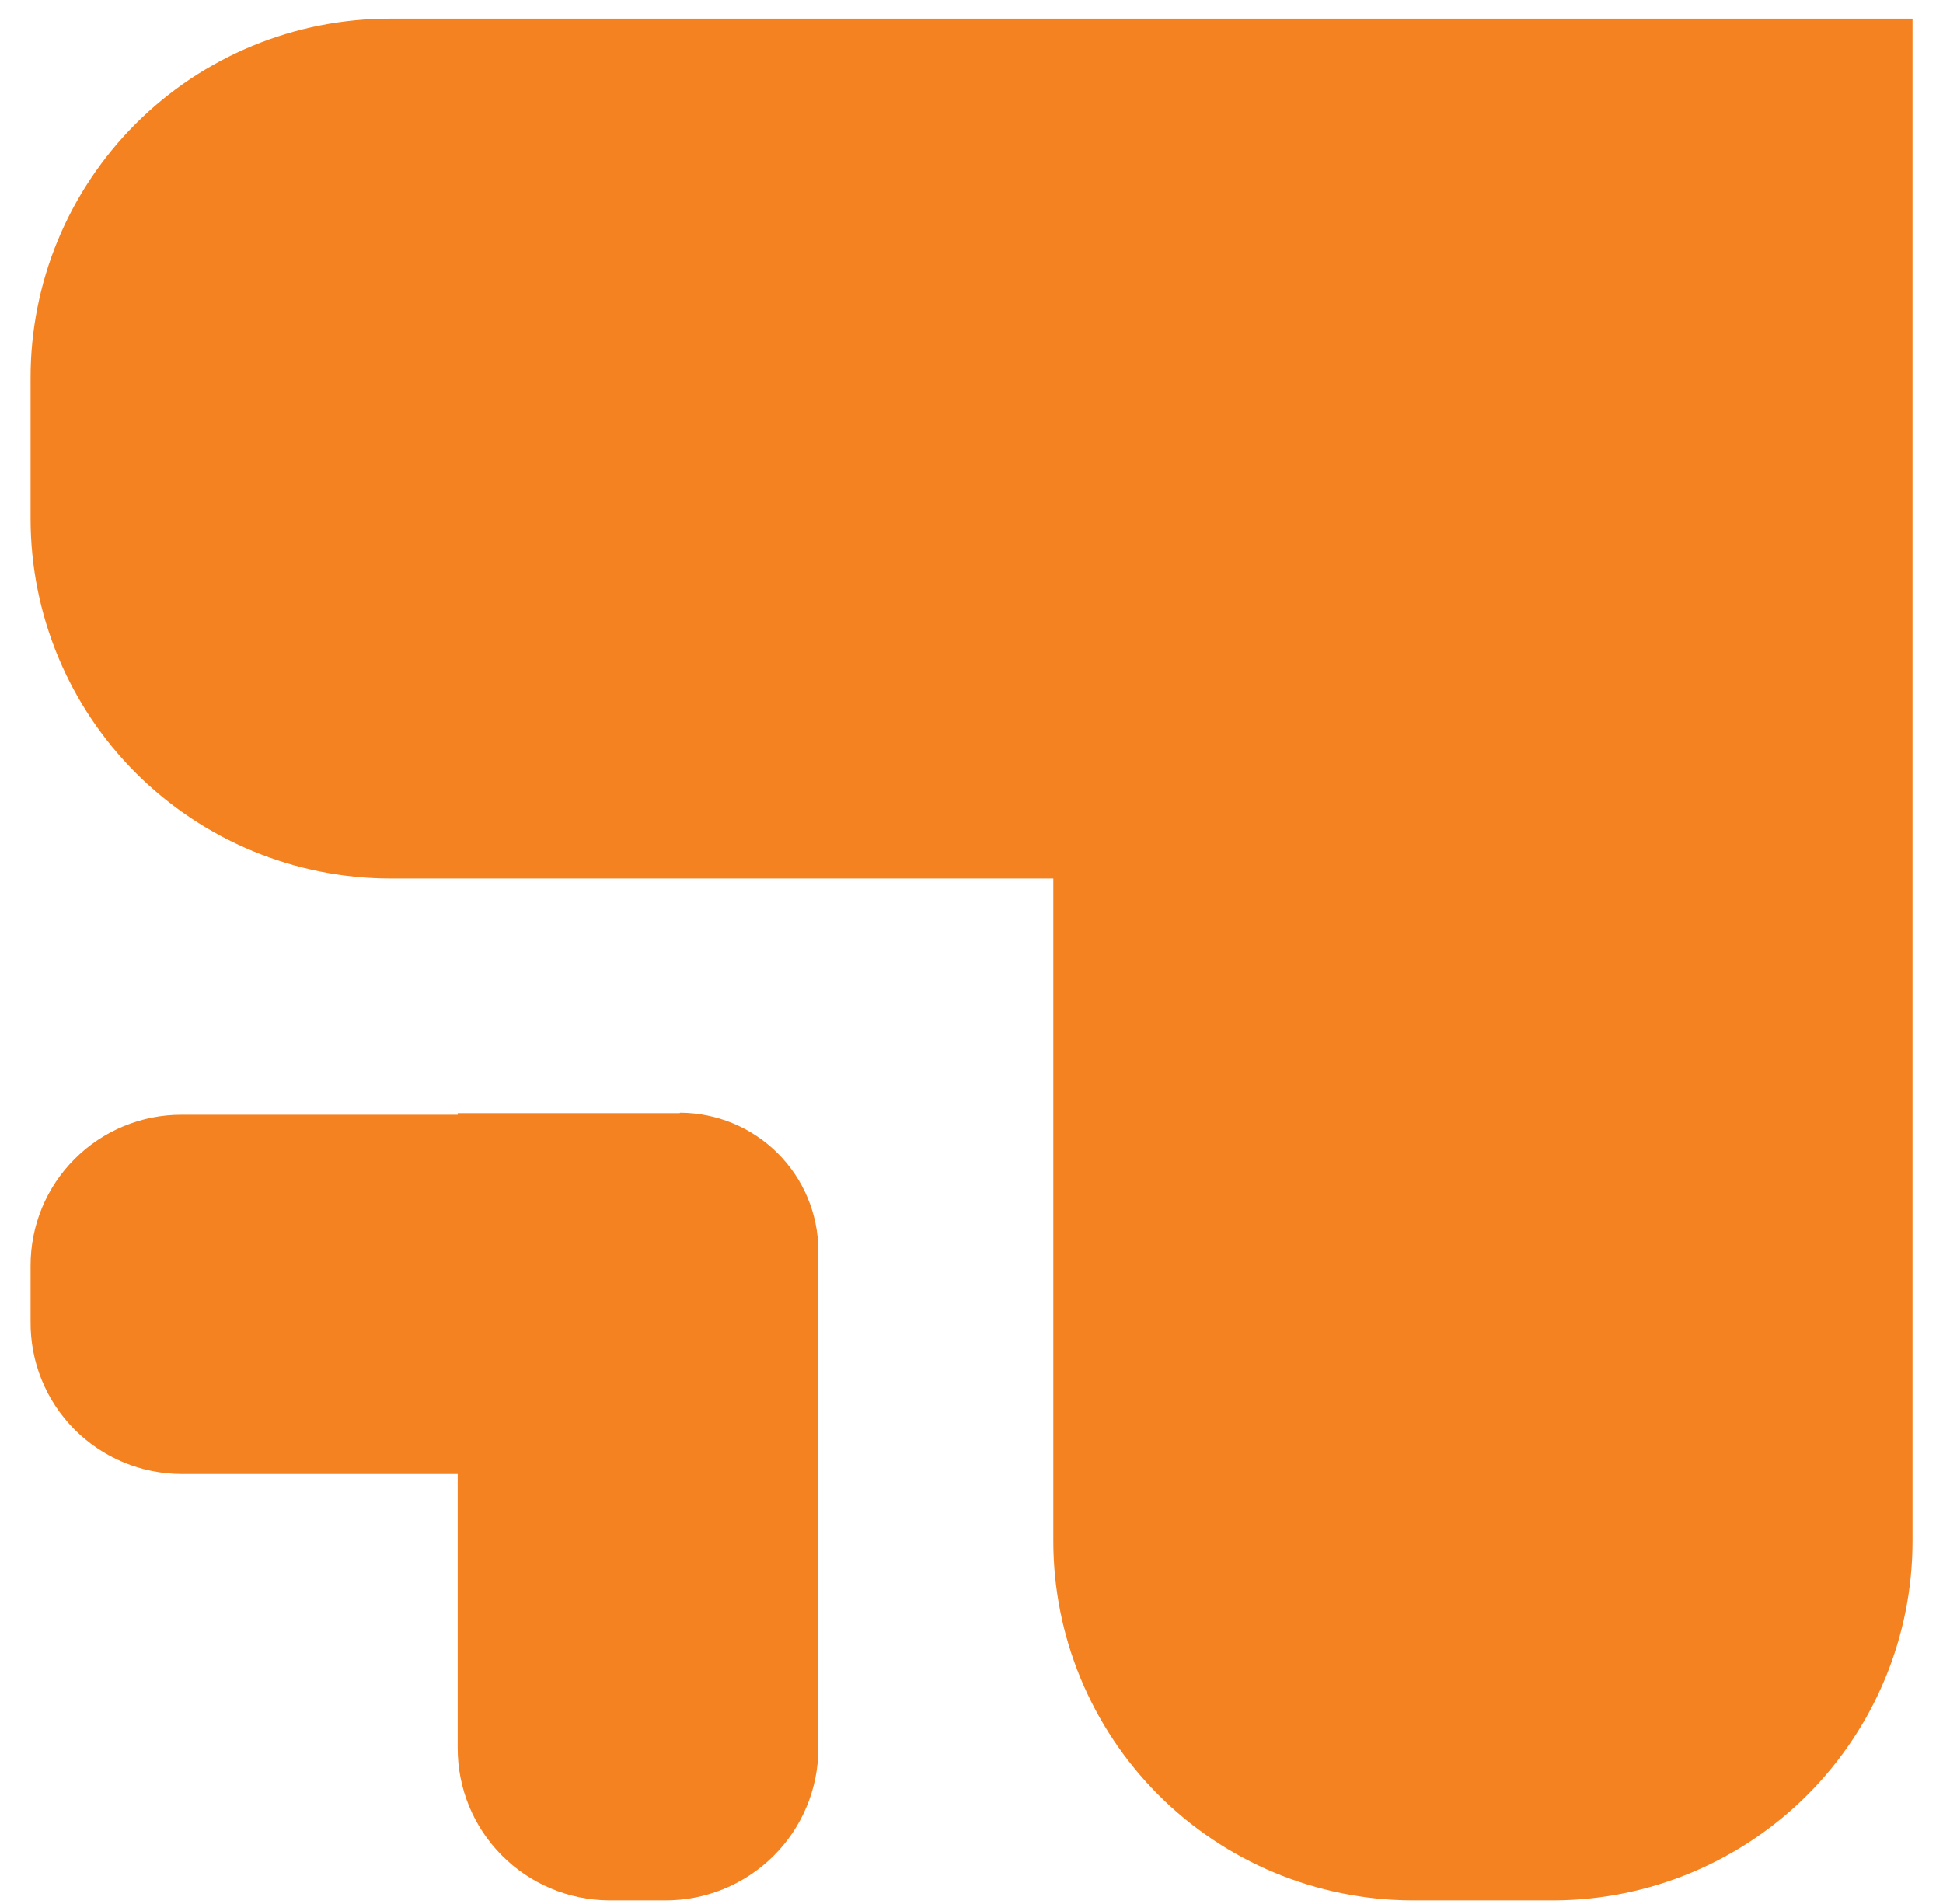
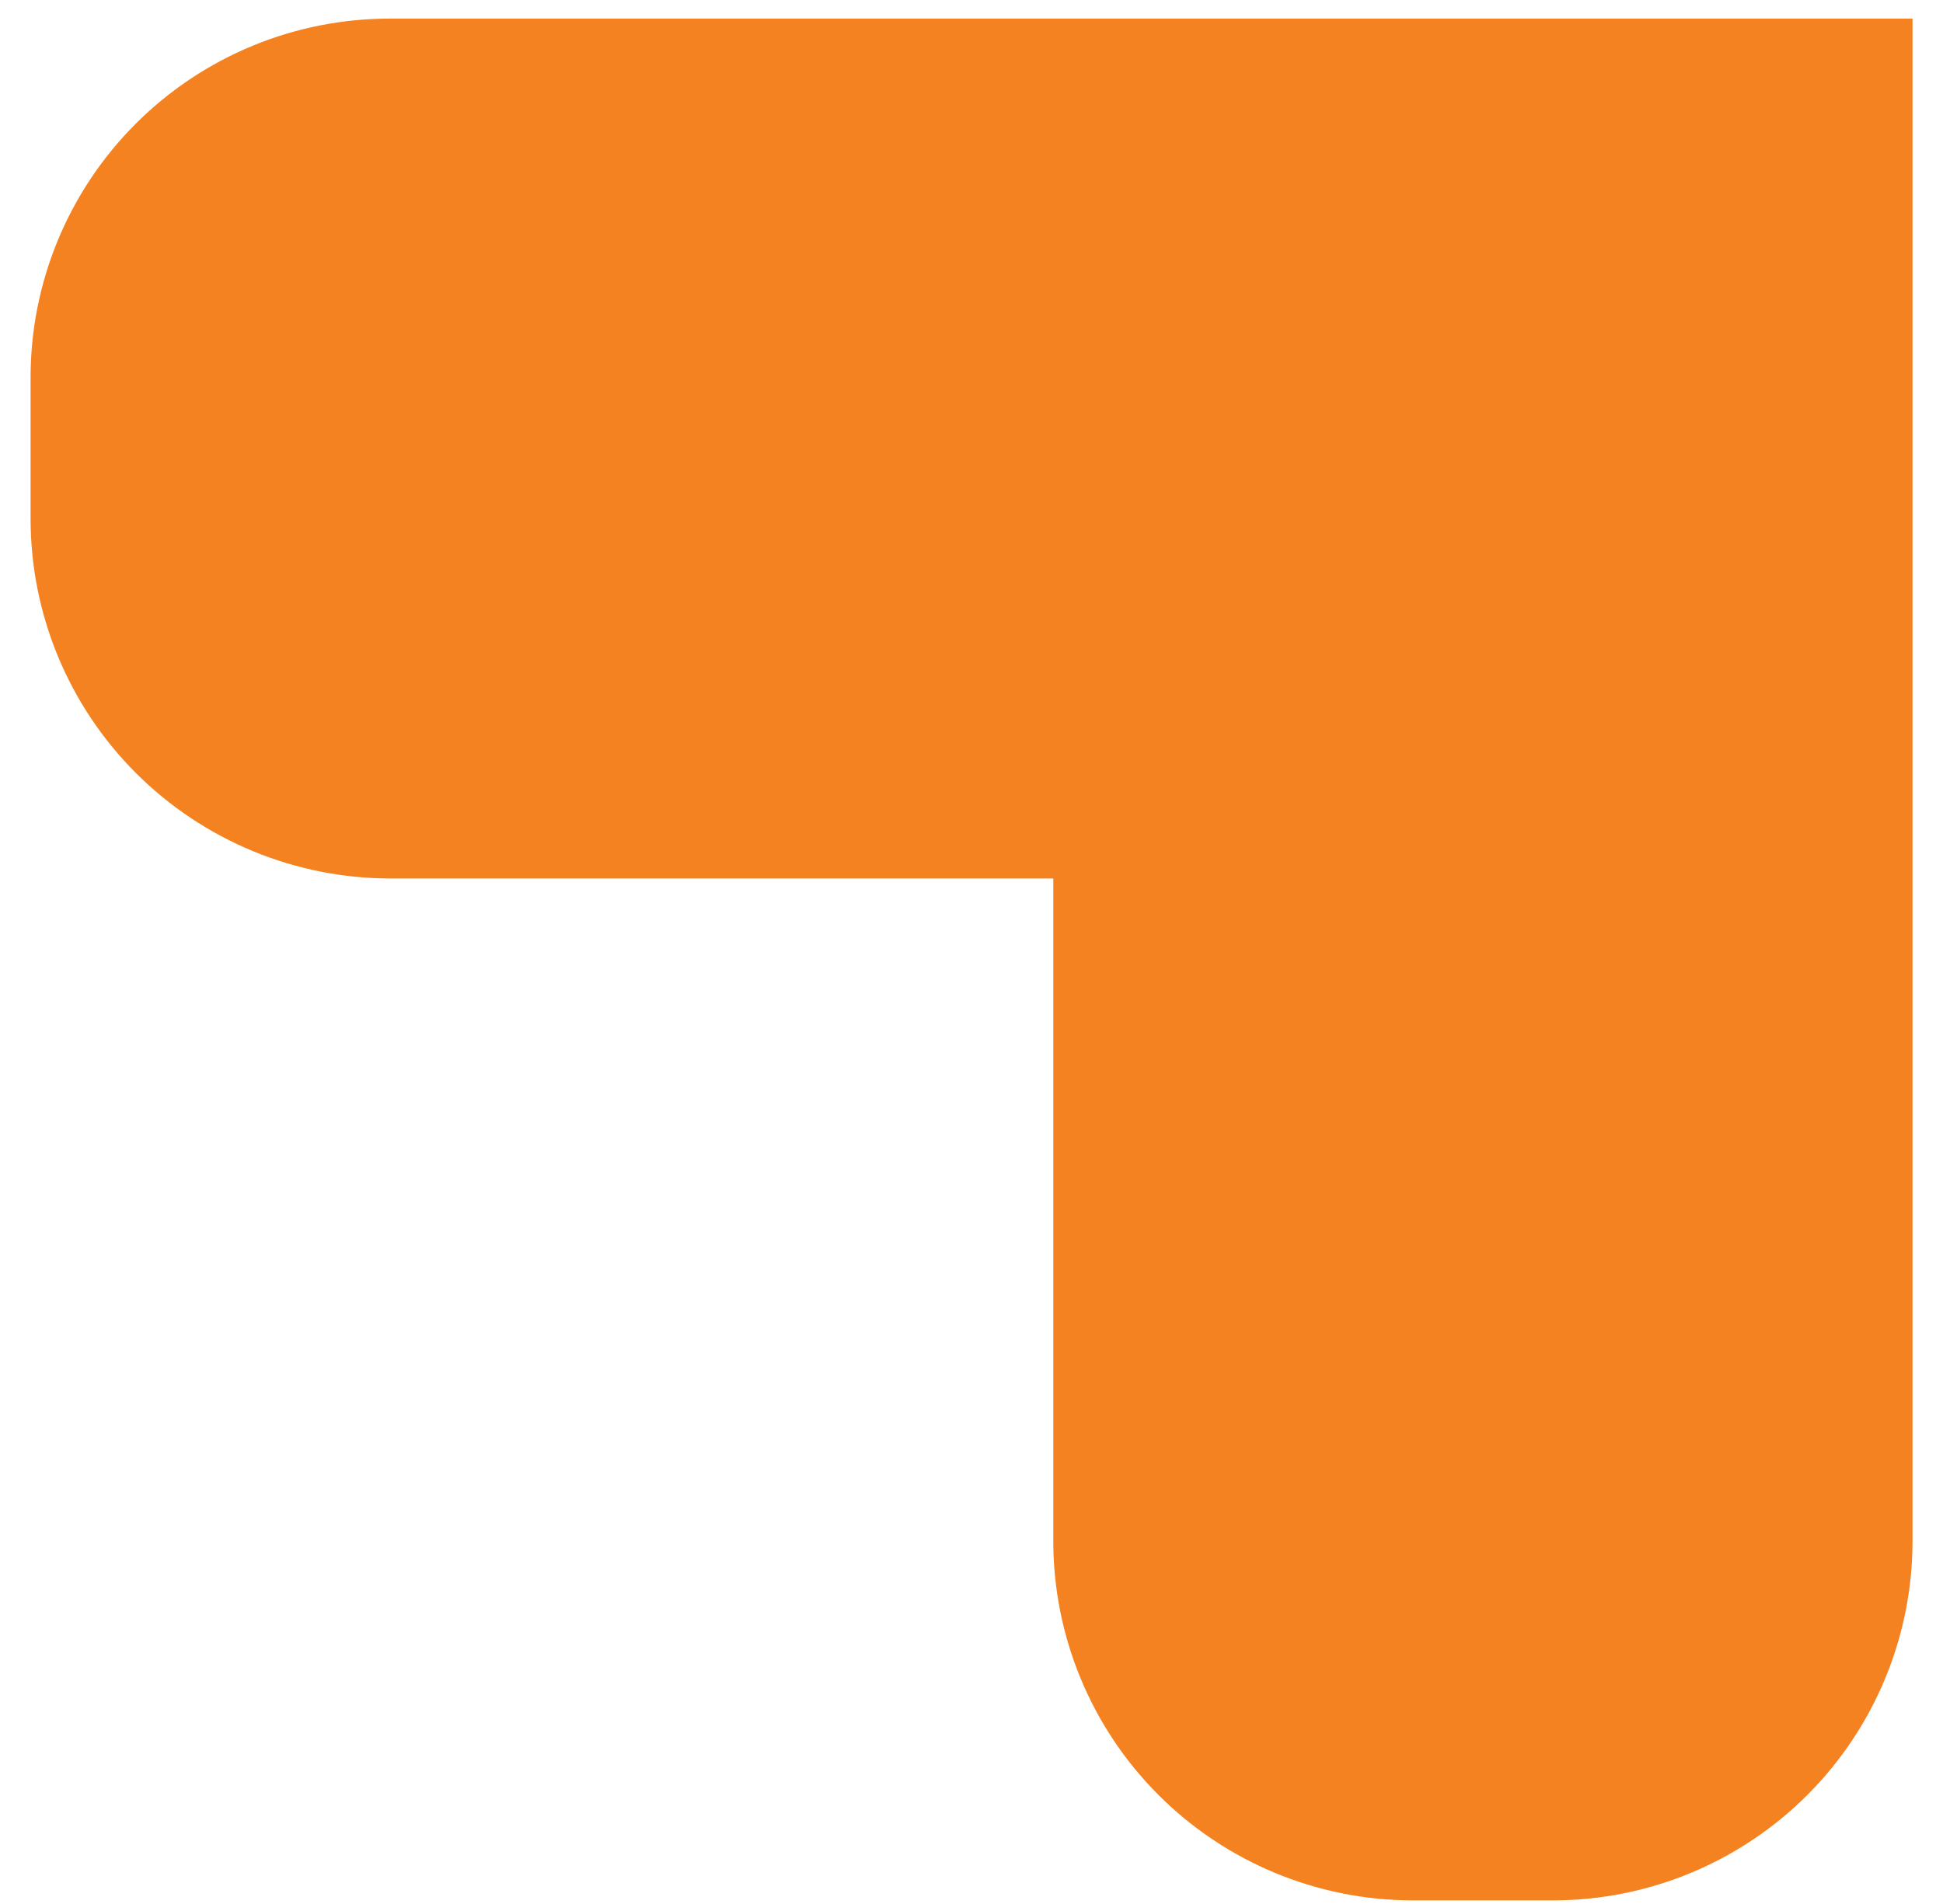
<svg xmlns="http://www.w3.org/2000/svg" width="50" height="49" viewBox="0 0 50 49" fill="none">
  <path d="M27.105 0.479H10.051C8.833 0.476 7.627 0.713 6.502 1.177C5.377 1.641 4.354 2.323 3.494 3.183C2.633 4.043 1.951 5.064 1.486 6.189C1.022 7.313 0.784 8.518 0.787 9.734V13.352C0.787 14.568 1.027 15.771 1.492 16.894C1.958 18.017 2.64 19.038 3.5 19.897C4.361 20.756 5.382 21.438 6.506 21.903C7.63 22.368 8.834 22.608 10.051 22.608H27.105V39.648C27.102 42.097 28.071 44.447 29.8 46.182C31.529 47.918 33.876 48.898 36.327 48.907H39.994C42.444 48.898 44.792 47.918 46.521 46.182C48.249 44.447 49.219 42.097 49.216 39.648V0.479H27.105Z" fill="#F58220" />
-   <path d="M17.488 28.646H11.778V28.688H4.676C4.165 28.686 3.658 28.786 3.186 28.981C2.713 29.176 2.284 29.462 1.923 29.824C1.561 30.185 1.275 30.613 1.08 31.085C0.885 31.557 0.786 32.063 0.787 32.573V34.008C0.782 34.521 0.878 35.031 1.071 35.507C1.264 35.983 1.55 36.416 1.911 36.781C2.273 37.146 2.703 37.436 3.178 37.634C3.652 37.832 4.162 37.934 4.676 37.935H11.778V44.98C11.774 46.016 12.181 47.011 12.911 47.747C13.64 48.483 14.633 48.9 15.67 48.907H17.103C17.622 48.911 18.136 48.812 18.617 48.617C19.097 48.421 19.534 48.132 19.902 47.767C20.27 47.402 20.561 46.968 20.76 46.489C20.959 46.011 21.061 45.498 21.059 44.98V32.178C21.054 31.239 20.677 30.341 20.012 29.678C19.347 29.015 18.447 28.64 17.507 28.635L17.488 28.646Z" fill="#F58220" />
</svg>